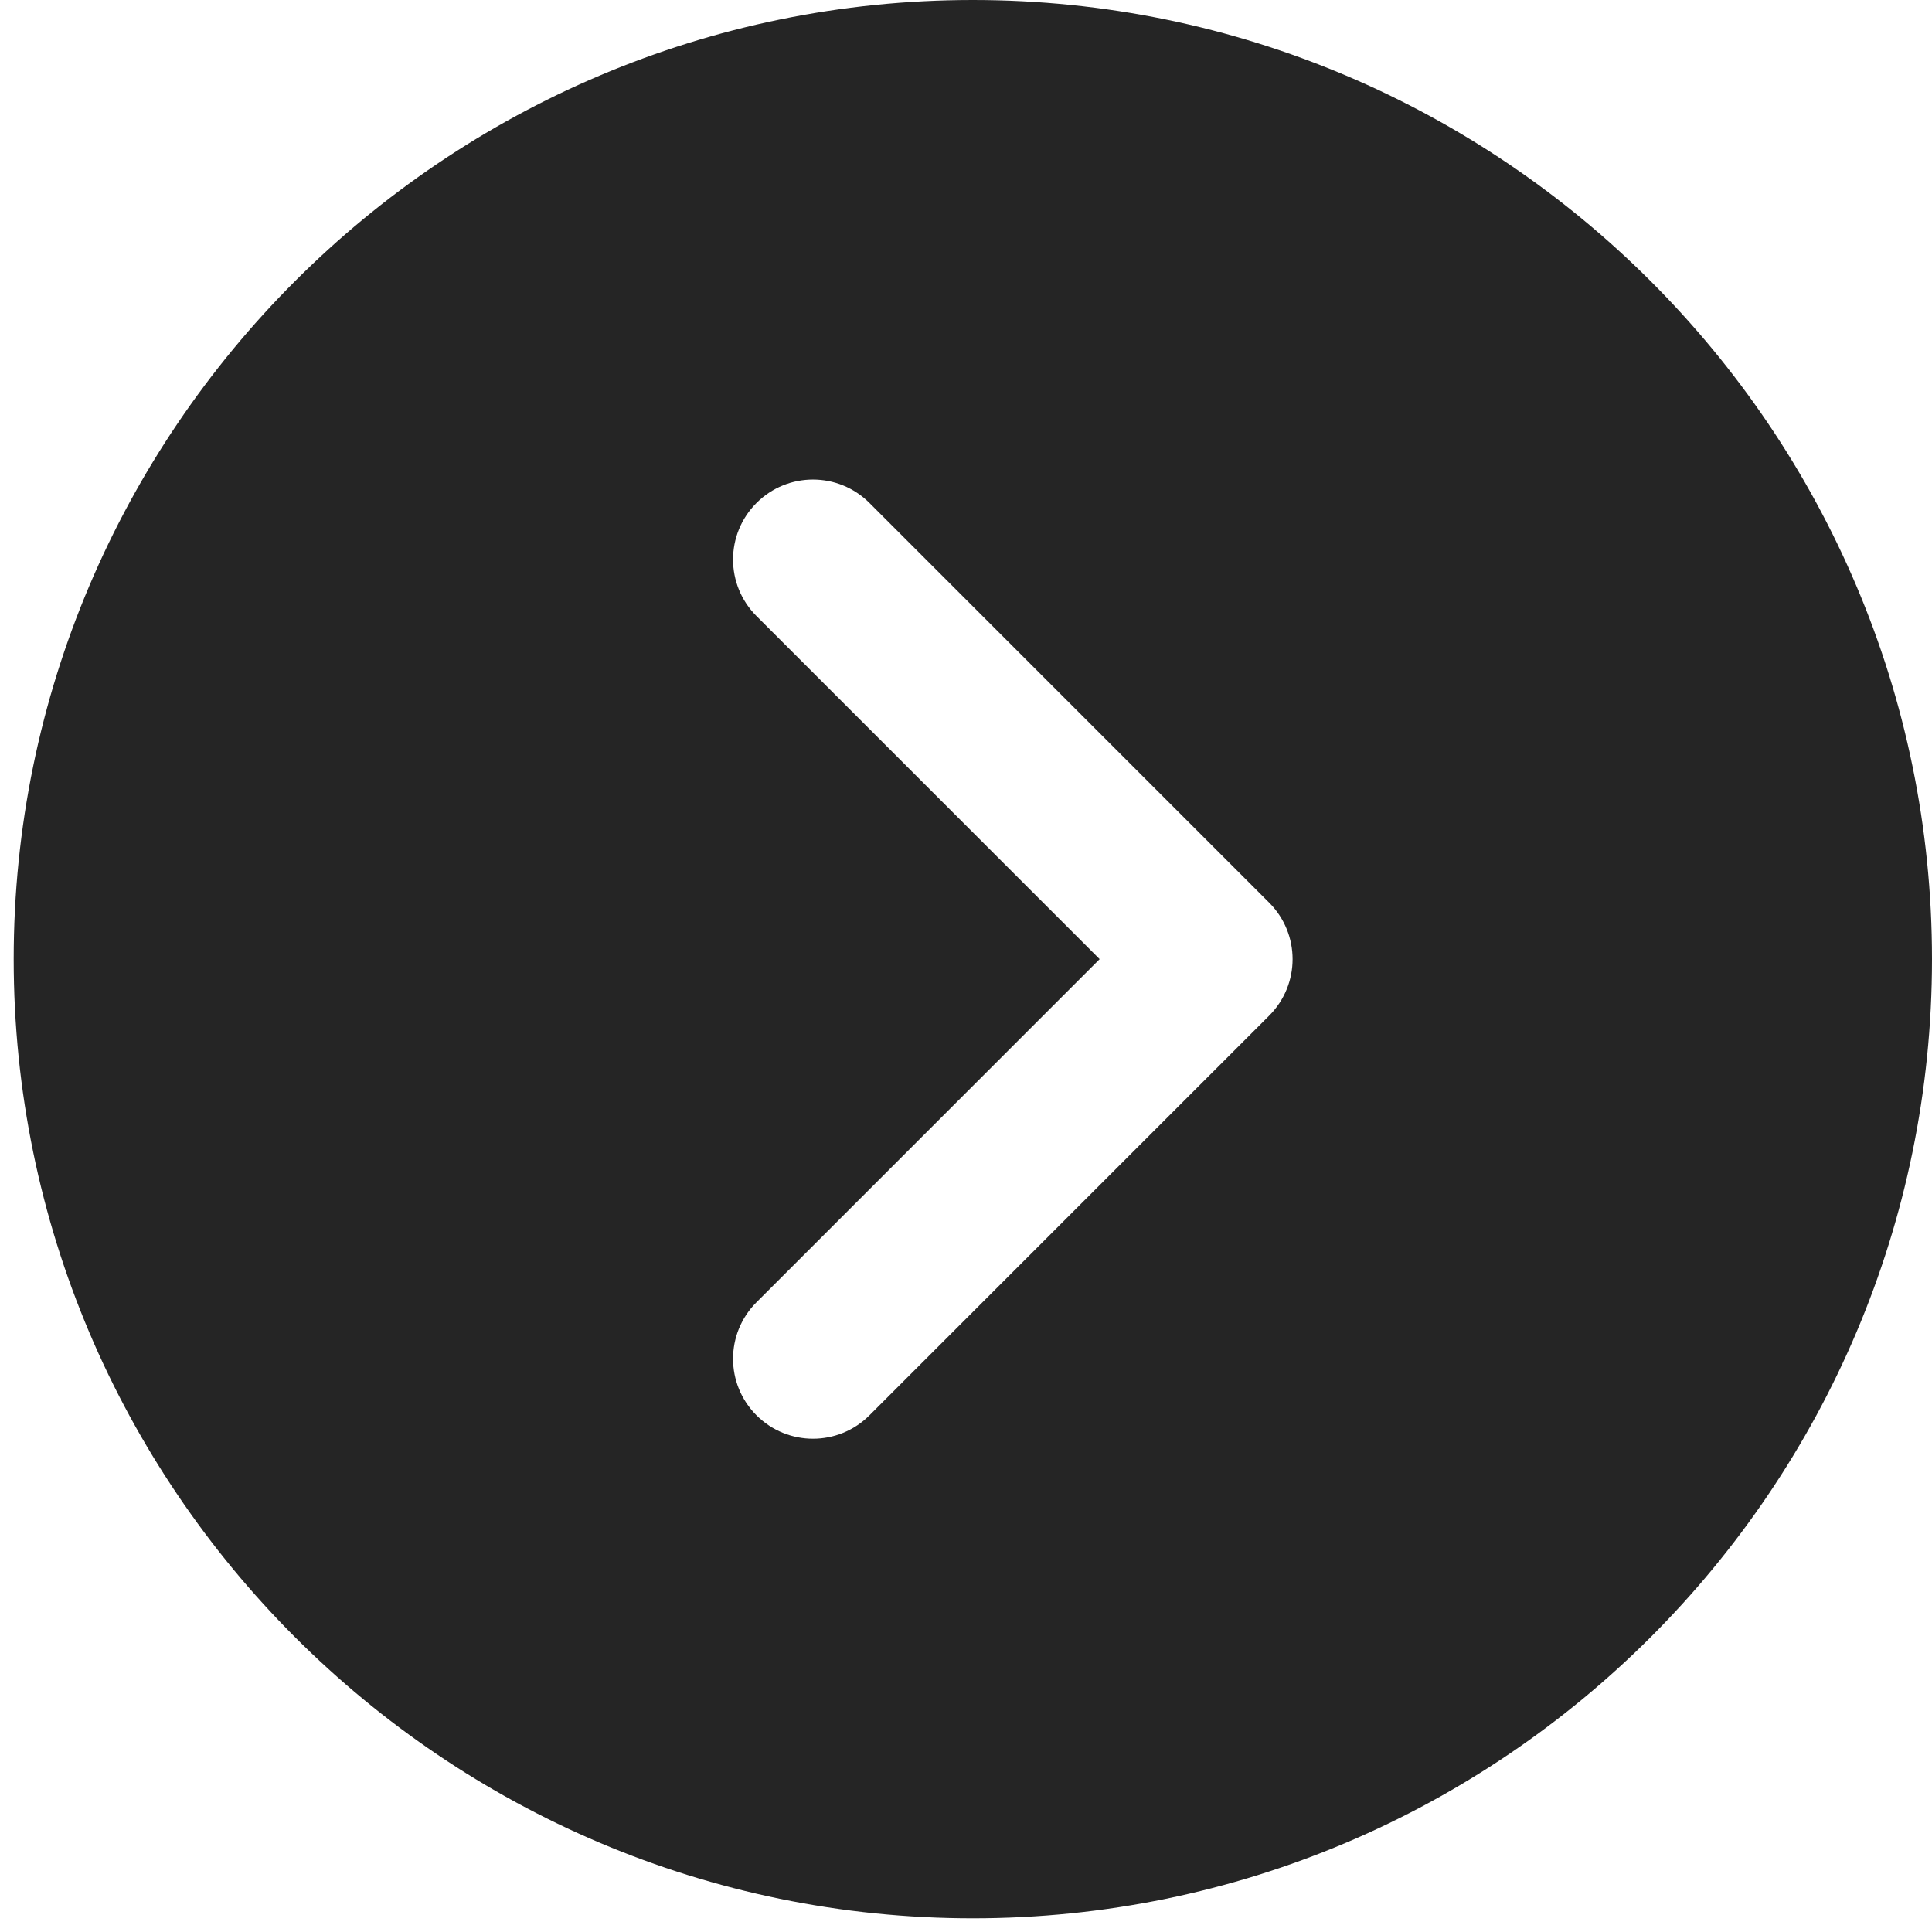
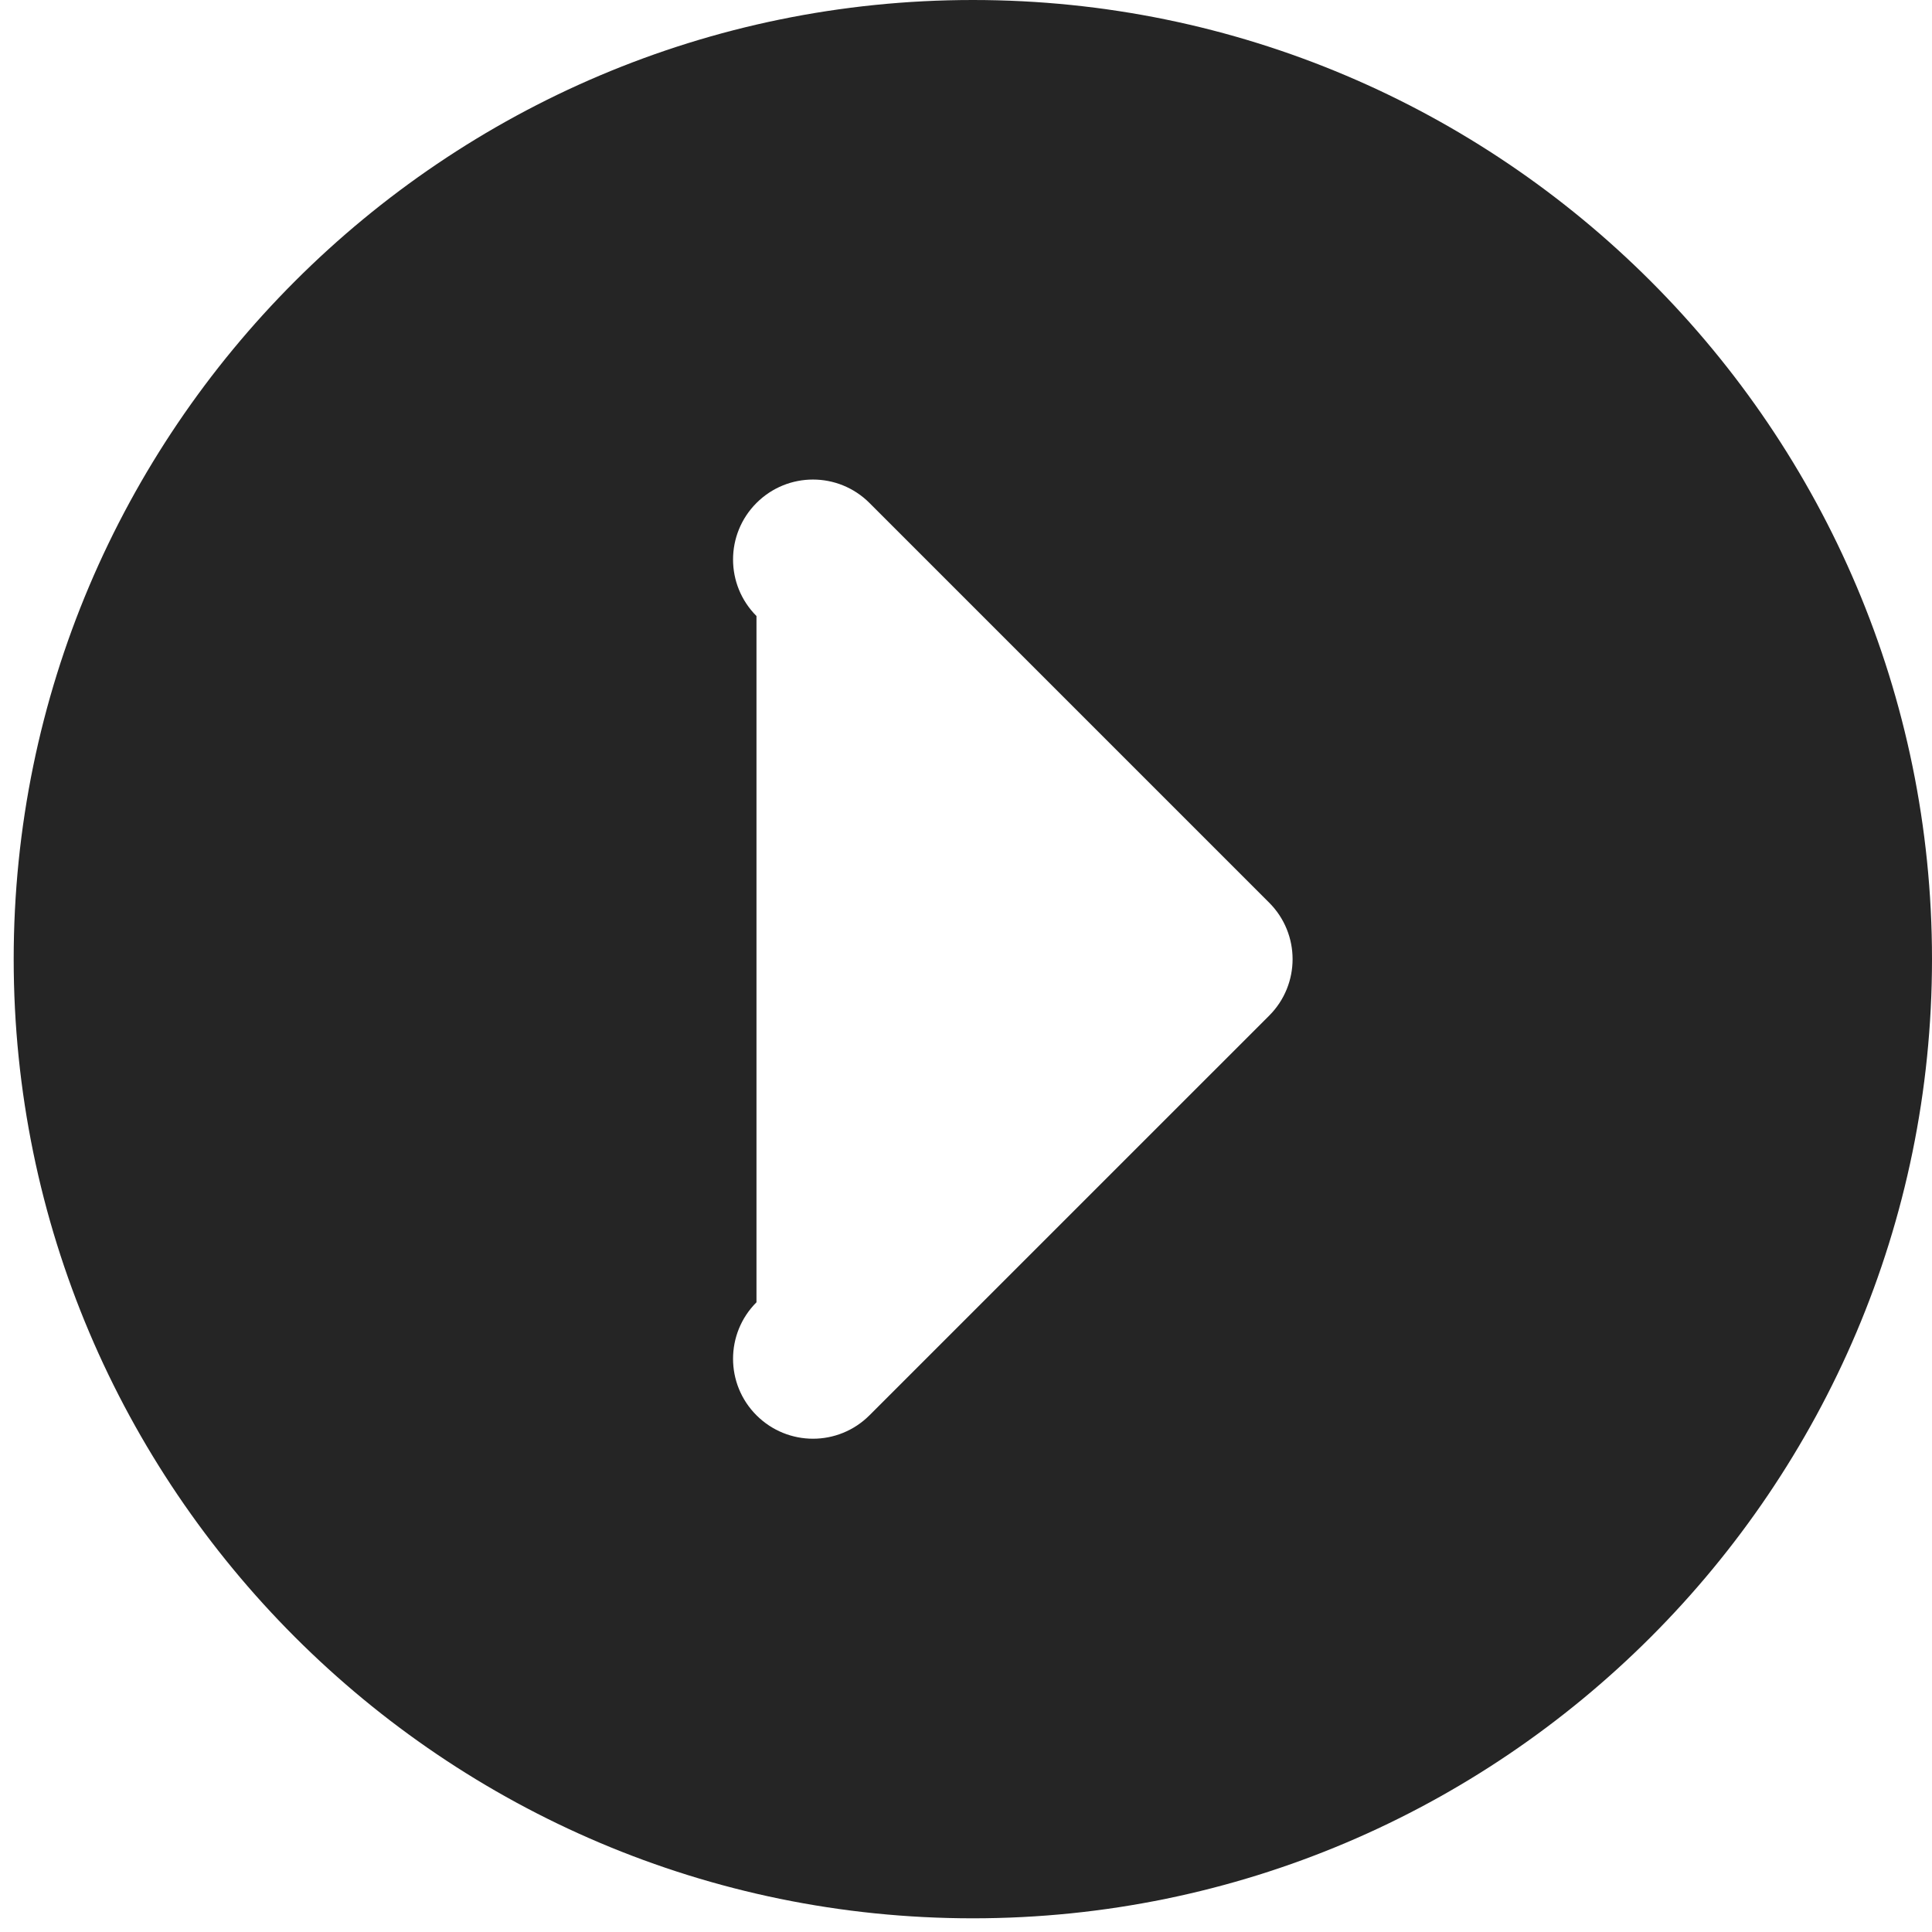
<svg xmlns="http://www.w3.org/2000/svg" width="47" height="47" viewBox="0 0 47 47" fill="none">
-   <path d="M23.667 0C10.8 0 0.333 10.467 0.333 23.333C0.333 36.2 10.8 46.667 23.667 46.667C36.533 46.667 47 36.2 47 23.333C47 10.467 36.533 0 23.667 0ZM30.875 24.708L21.152 34.43C20.773 34.809 20.276 35 19.778 35C19.28 35 18.782 34.809 18.403 34.43C17.643 33.67 17.643 32.441 18.403 31.681L26.751 23.333L18.403 14.986C17.643 14.226 17.643 12.997 18.403 12.236C19.163 11.476 20.392 11.476 21.152 12.236L30.875 21.959C31.635 22.719 31.635 23.948 30.875 24.708Z" fill="#252525" />
+   <path d="M23.667 0C10.8 0 0.333 10.467 0.333 23.333C0.333 36.2 10.8 46.667 23.667 46.667C36.533 46.667 47 36.2 47 23.333C47 10.467 36.533 0 23.667 0ZM30.875 24.708L21.152 34.43C20.773 34.809 20.276 35 19.778 35C19.28 35 18.782 34.809 18.403 34.43C17.643 33.67 17.643 32.441 18.403 31.681L18.403 14.986C17.643 14.226 17.643 12.997 18.403 12.236C19.163 11.476 20.392 11.476 21.152 12.236L30.875 21.959C31.635 22.719 31.635 23.948 30.875 24.708Z" fill="#252525" />
</svg>